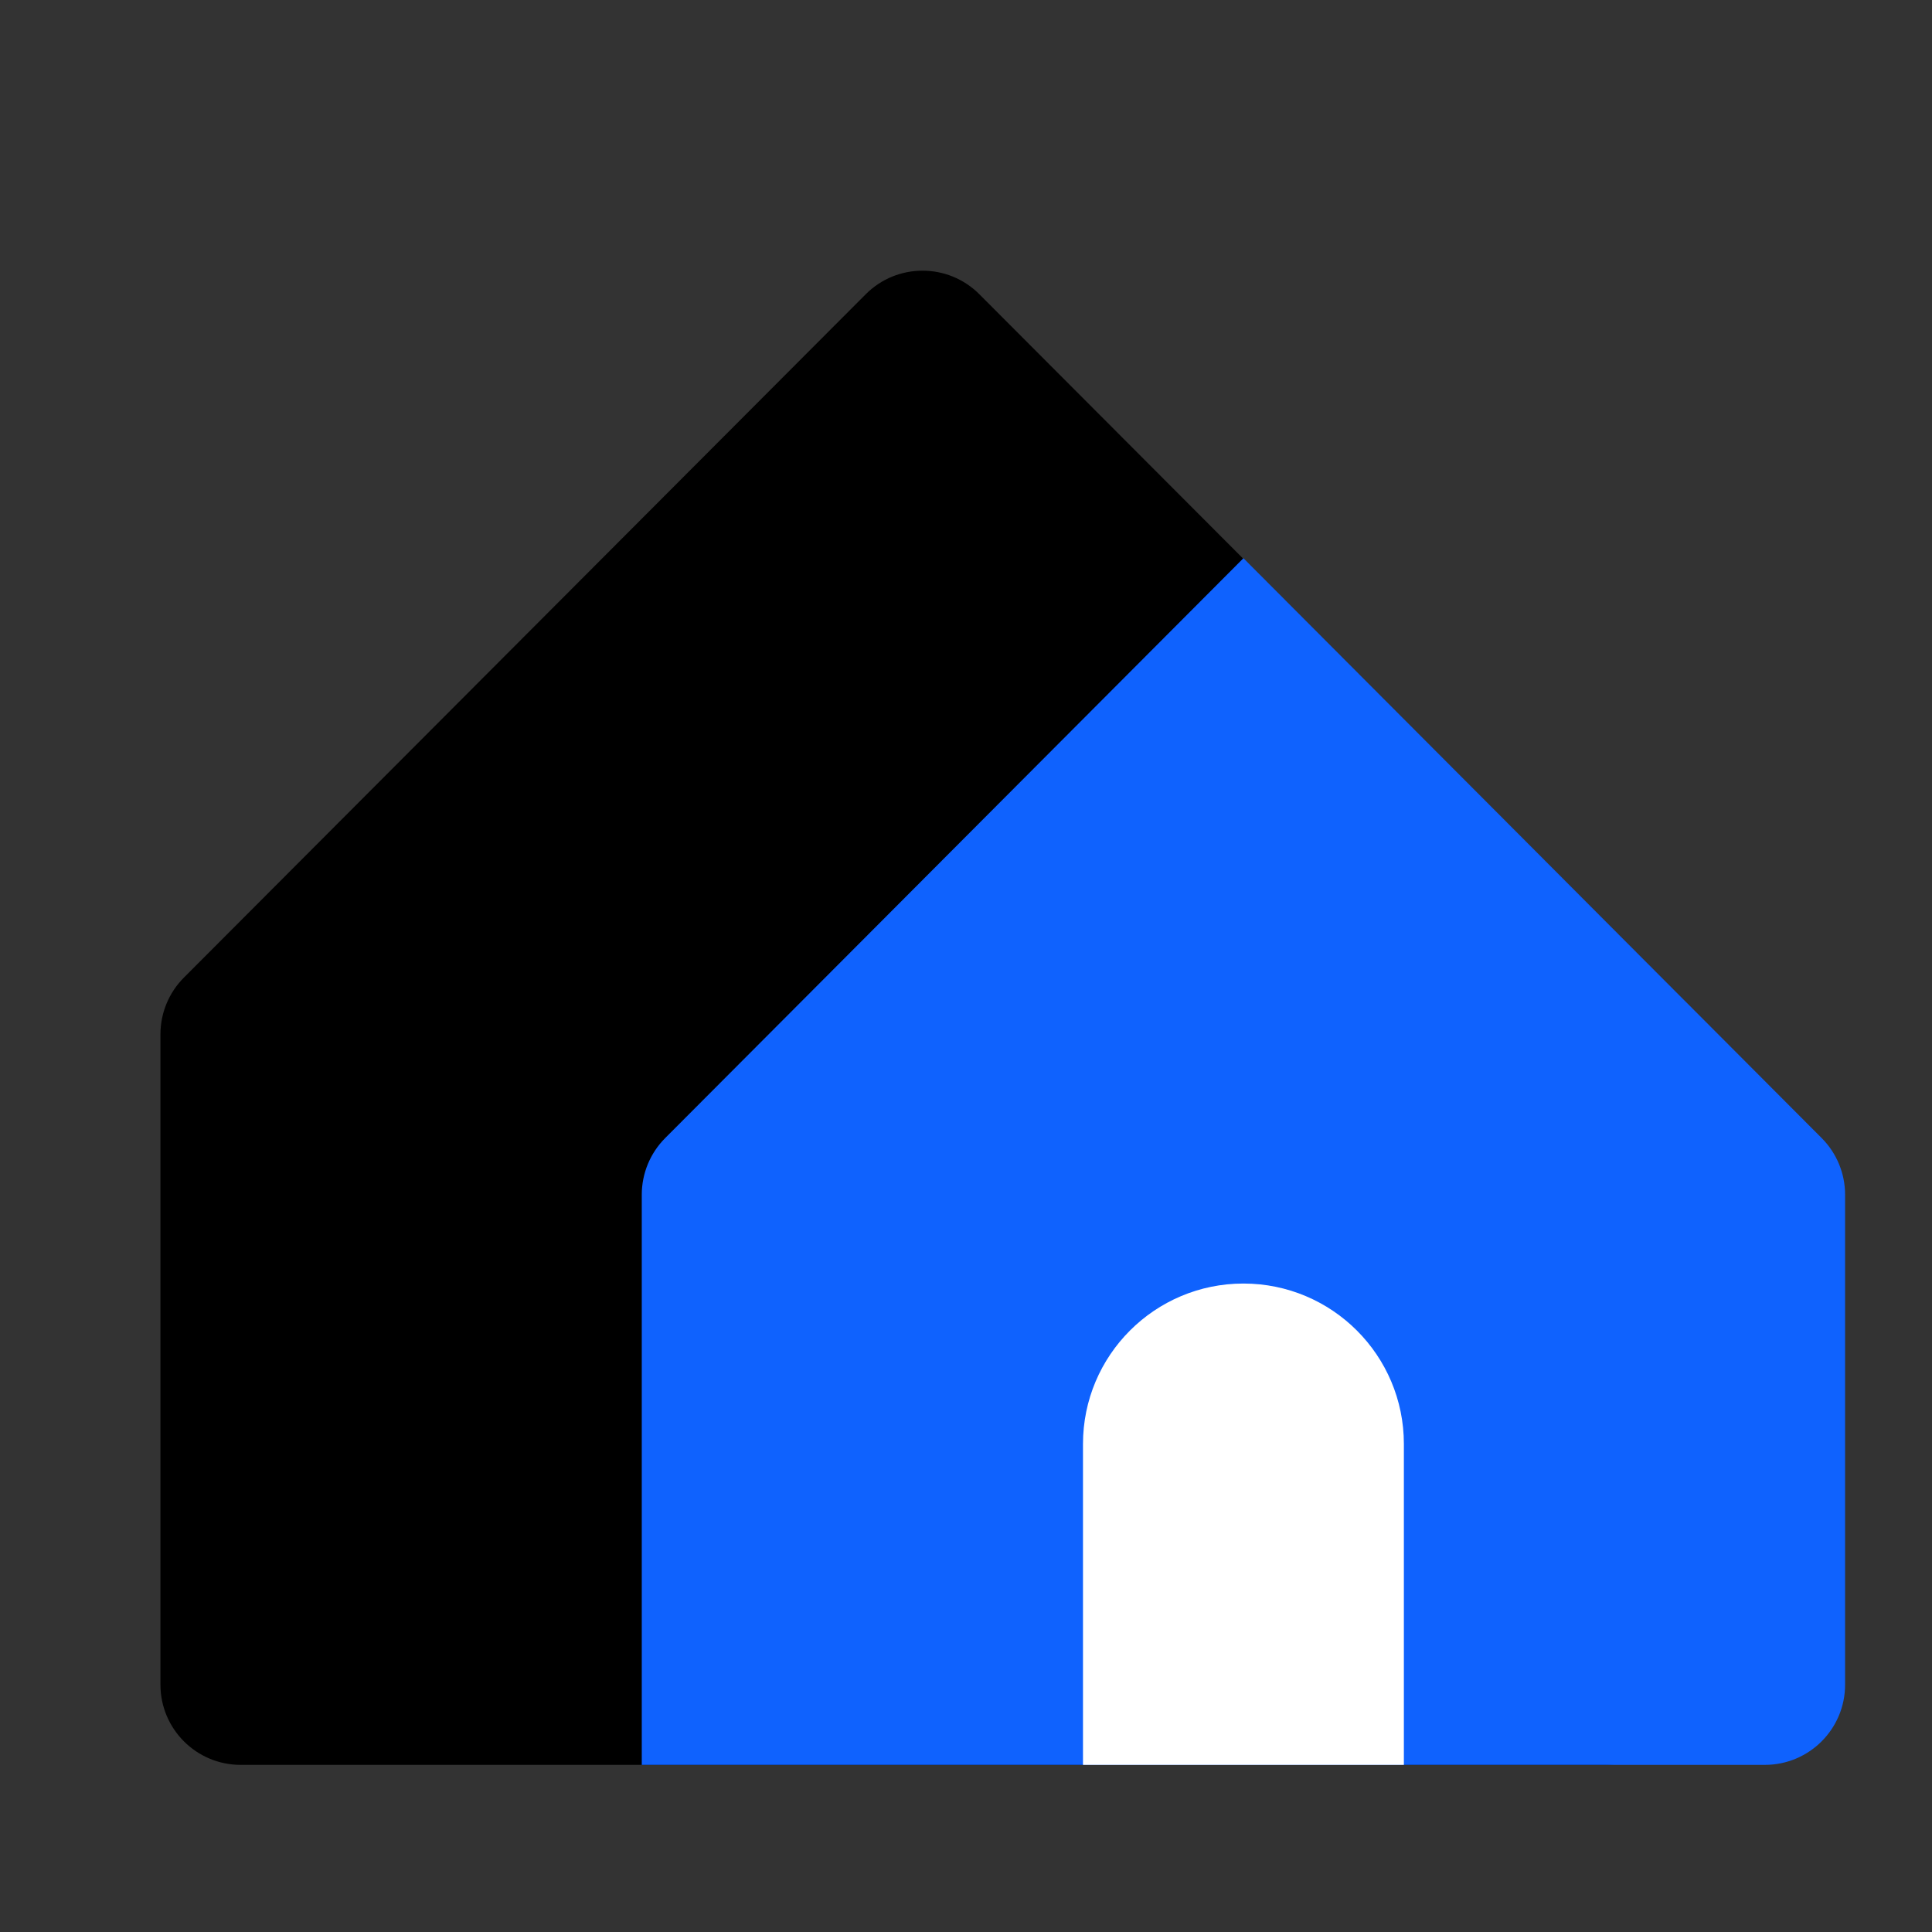
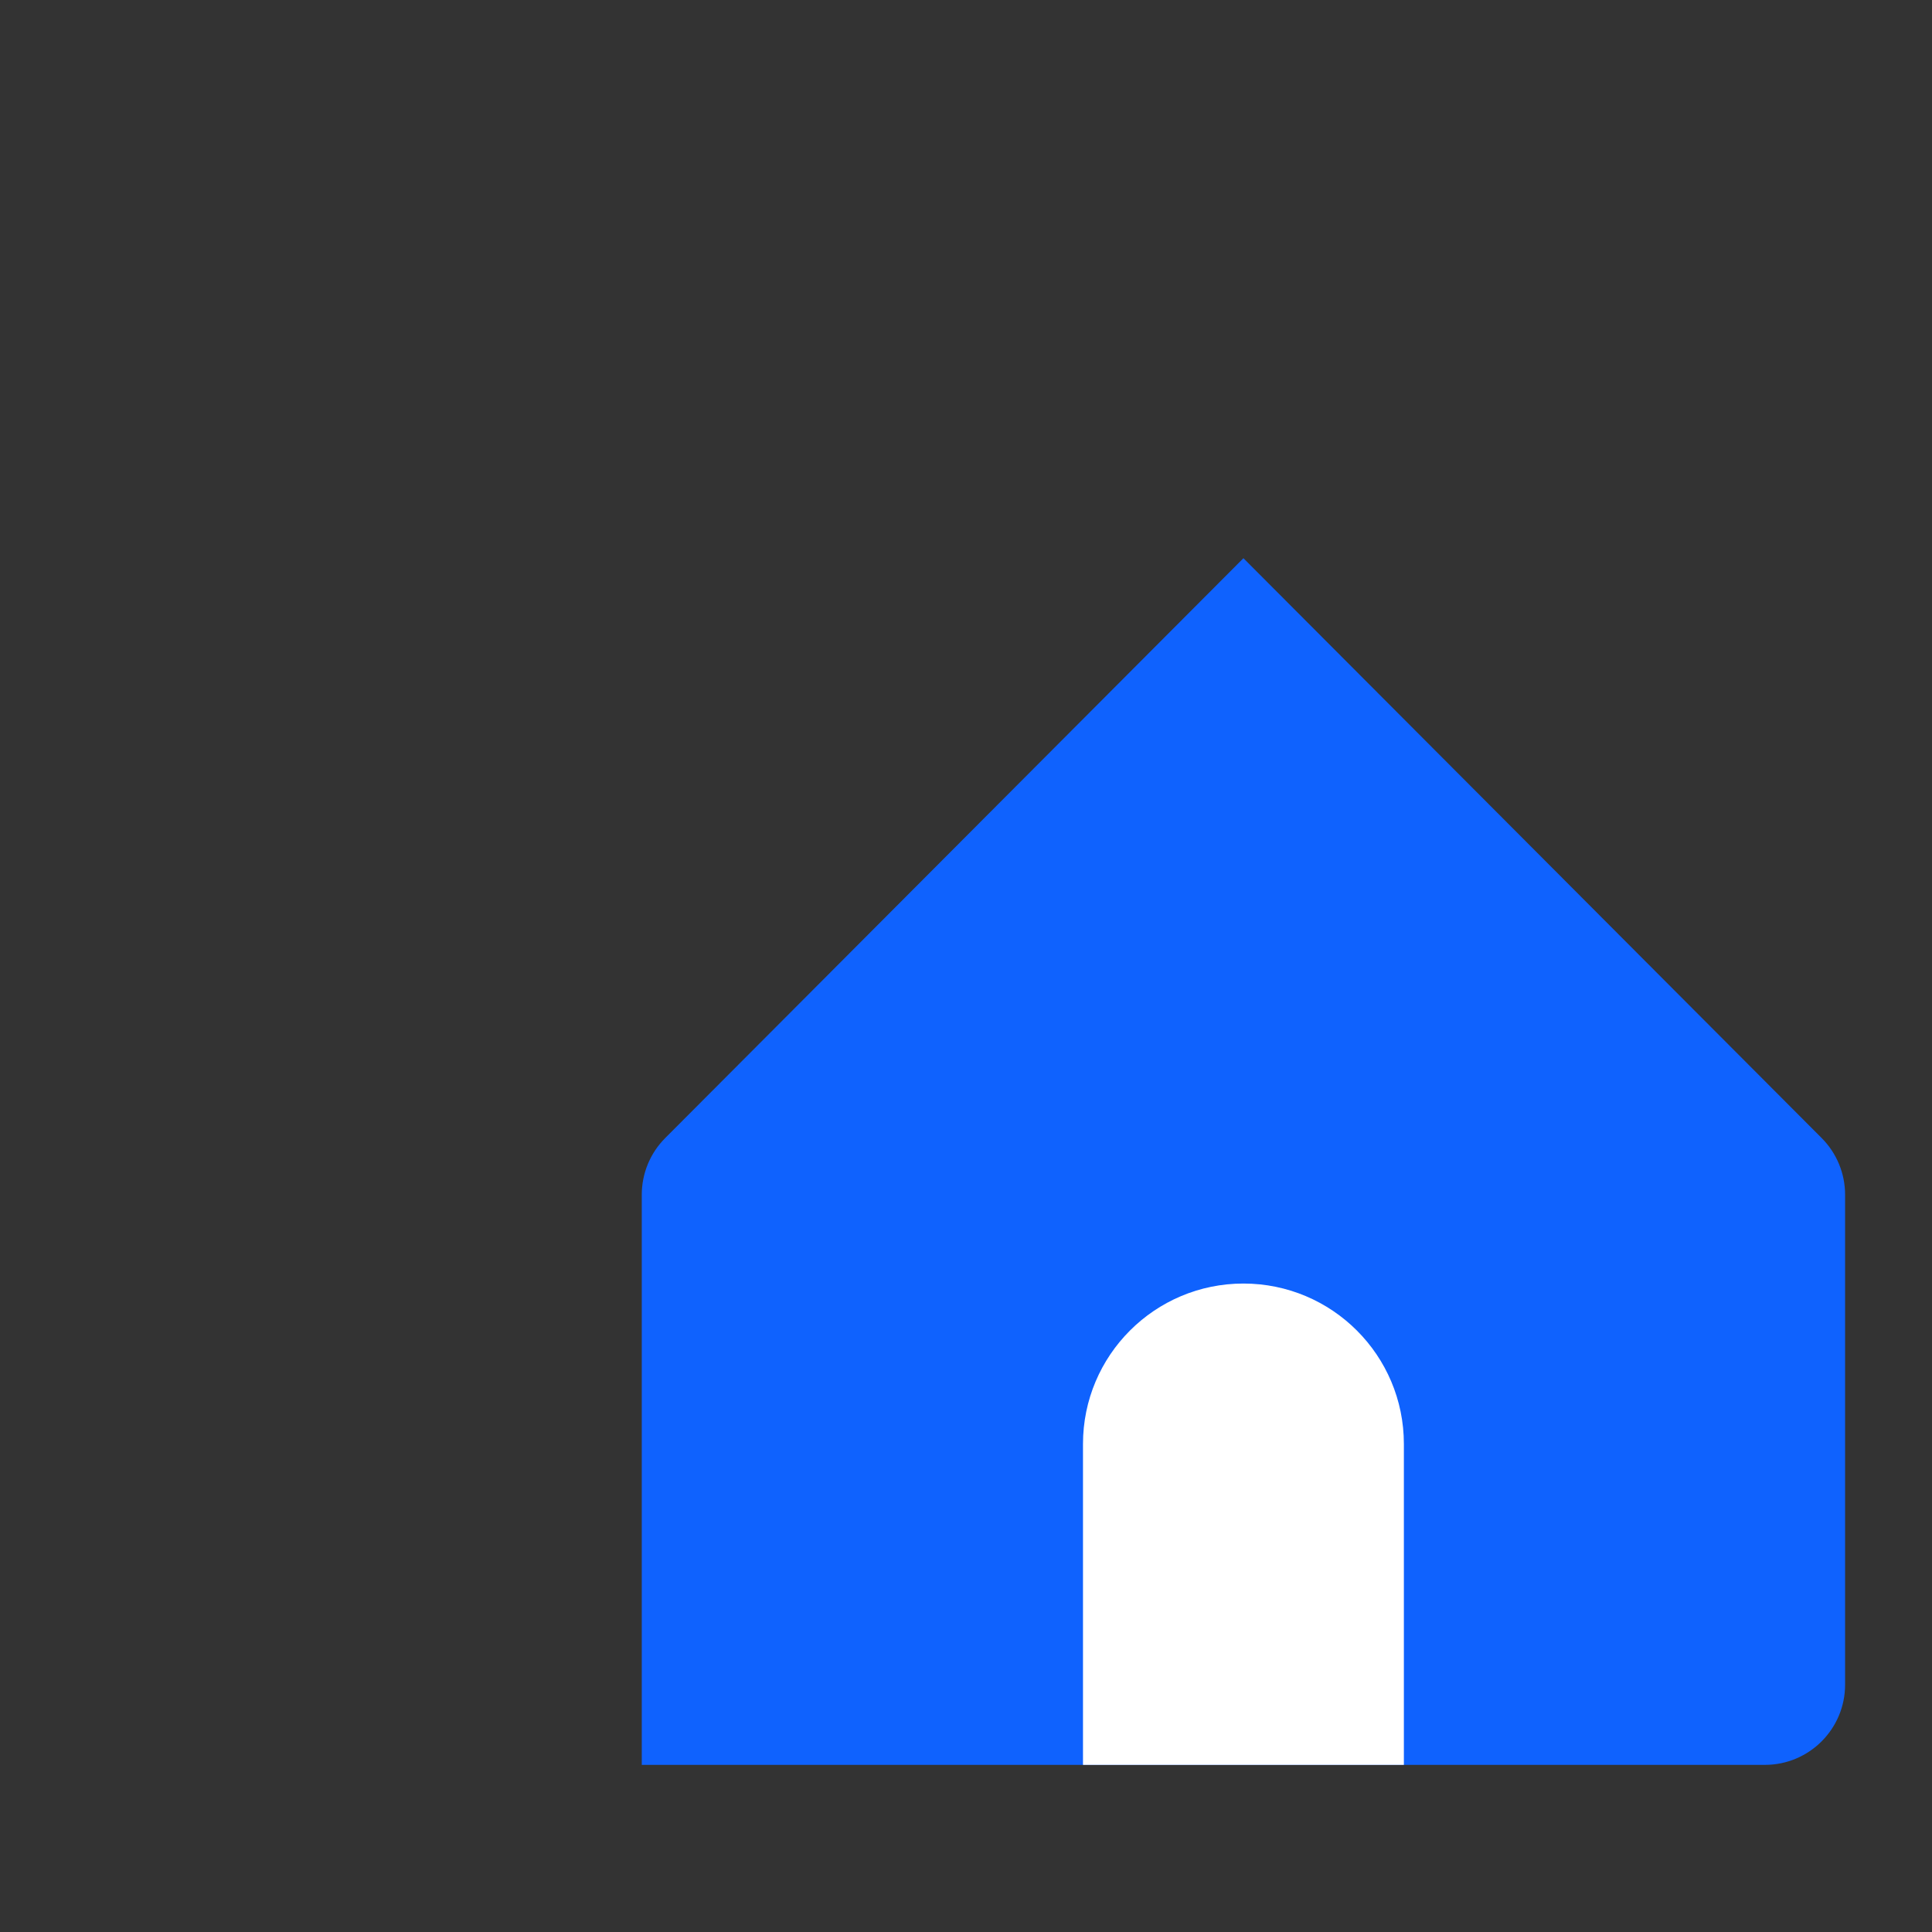
<svg xmlns="http://www.w3.org/2000/svg" width="578" height="578" viewBox="0 0 578 578" fill="none">
  <rect x="0" y="0" width="578" height="578" fill="#333333" stroke="none" />
-   <path d="M48 309.426C48 303.07 50.521 296.973 55.011 292.474L259.011 88.026C268.388 78.629 283.612 78.629 292.989 88.026L504 299.5V504C504 517.255 493.255 528 480 528H72C58.745 528 48 517.255 48 504V309.426Z" fill="black" />
  <path d="M192 357.422C192 351.068 194.519 344.974 199.006 340.475L372 167L544.994 340.475C549.481 344.974 552 351.068 552 357.422V504C552 517.255 541.255 528 528 528H192V357.422Z" fill="#0F62FE" />
  <path d="M324 432C324 405.49 345.49 384 372 384V384C398.51 384 420 405.49 420 432V528H324V432Z" fill="white" />
</svg>